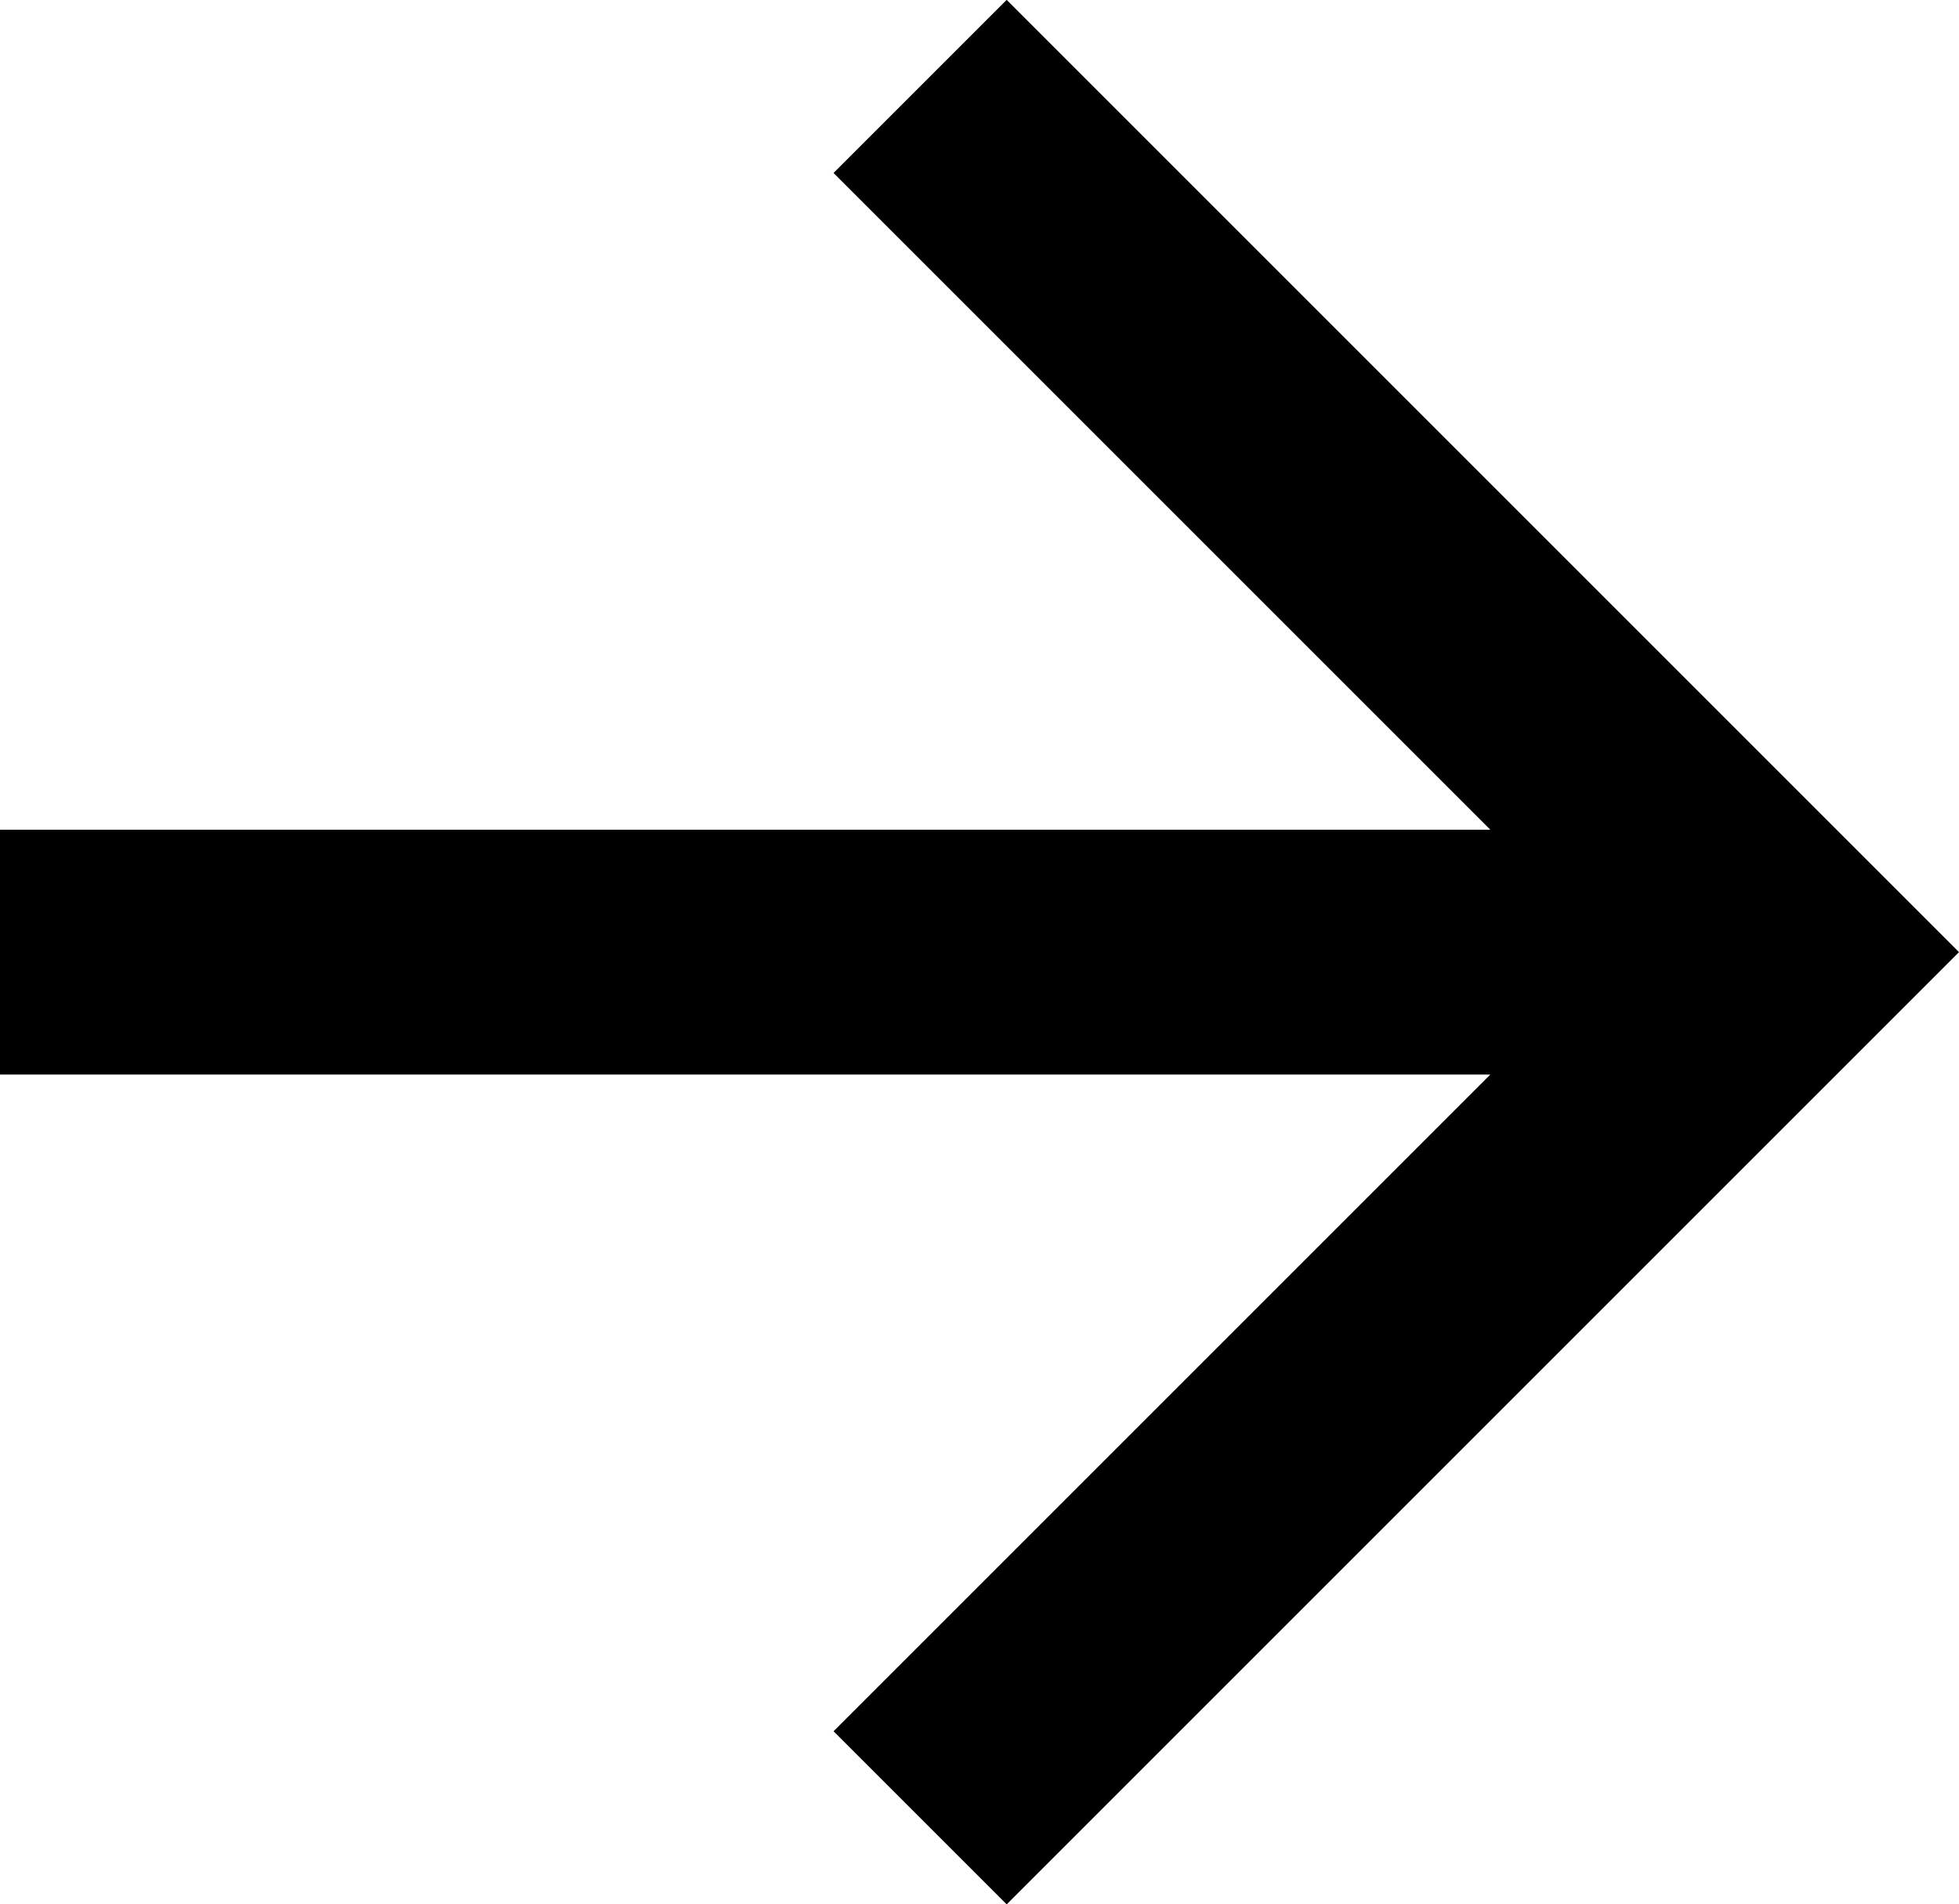
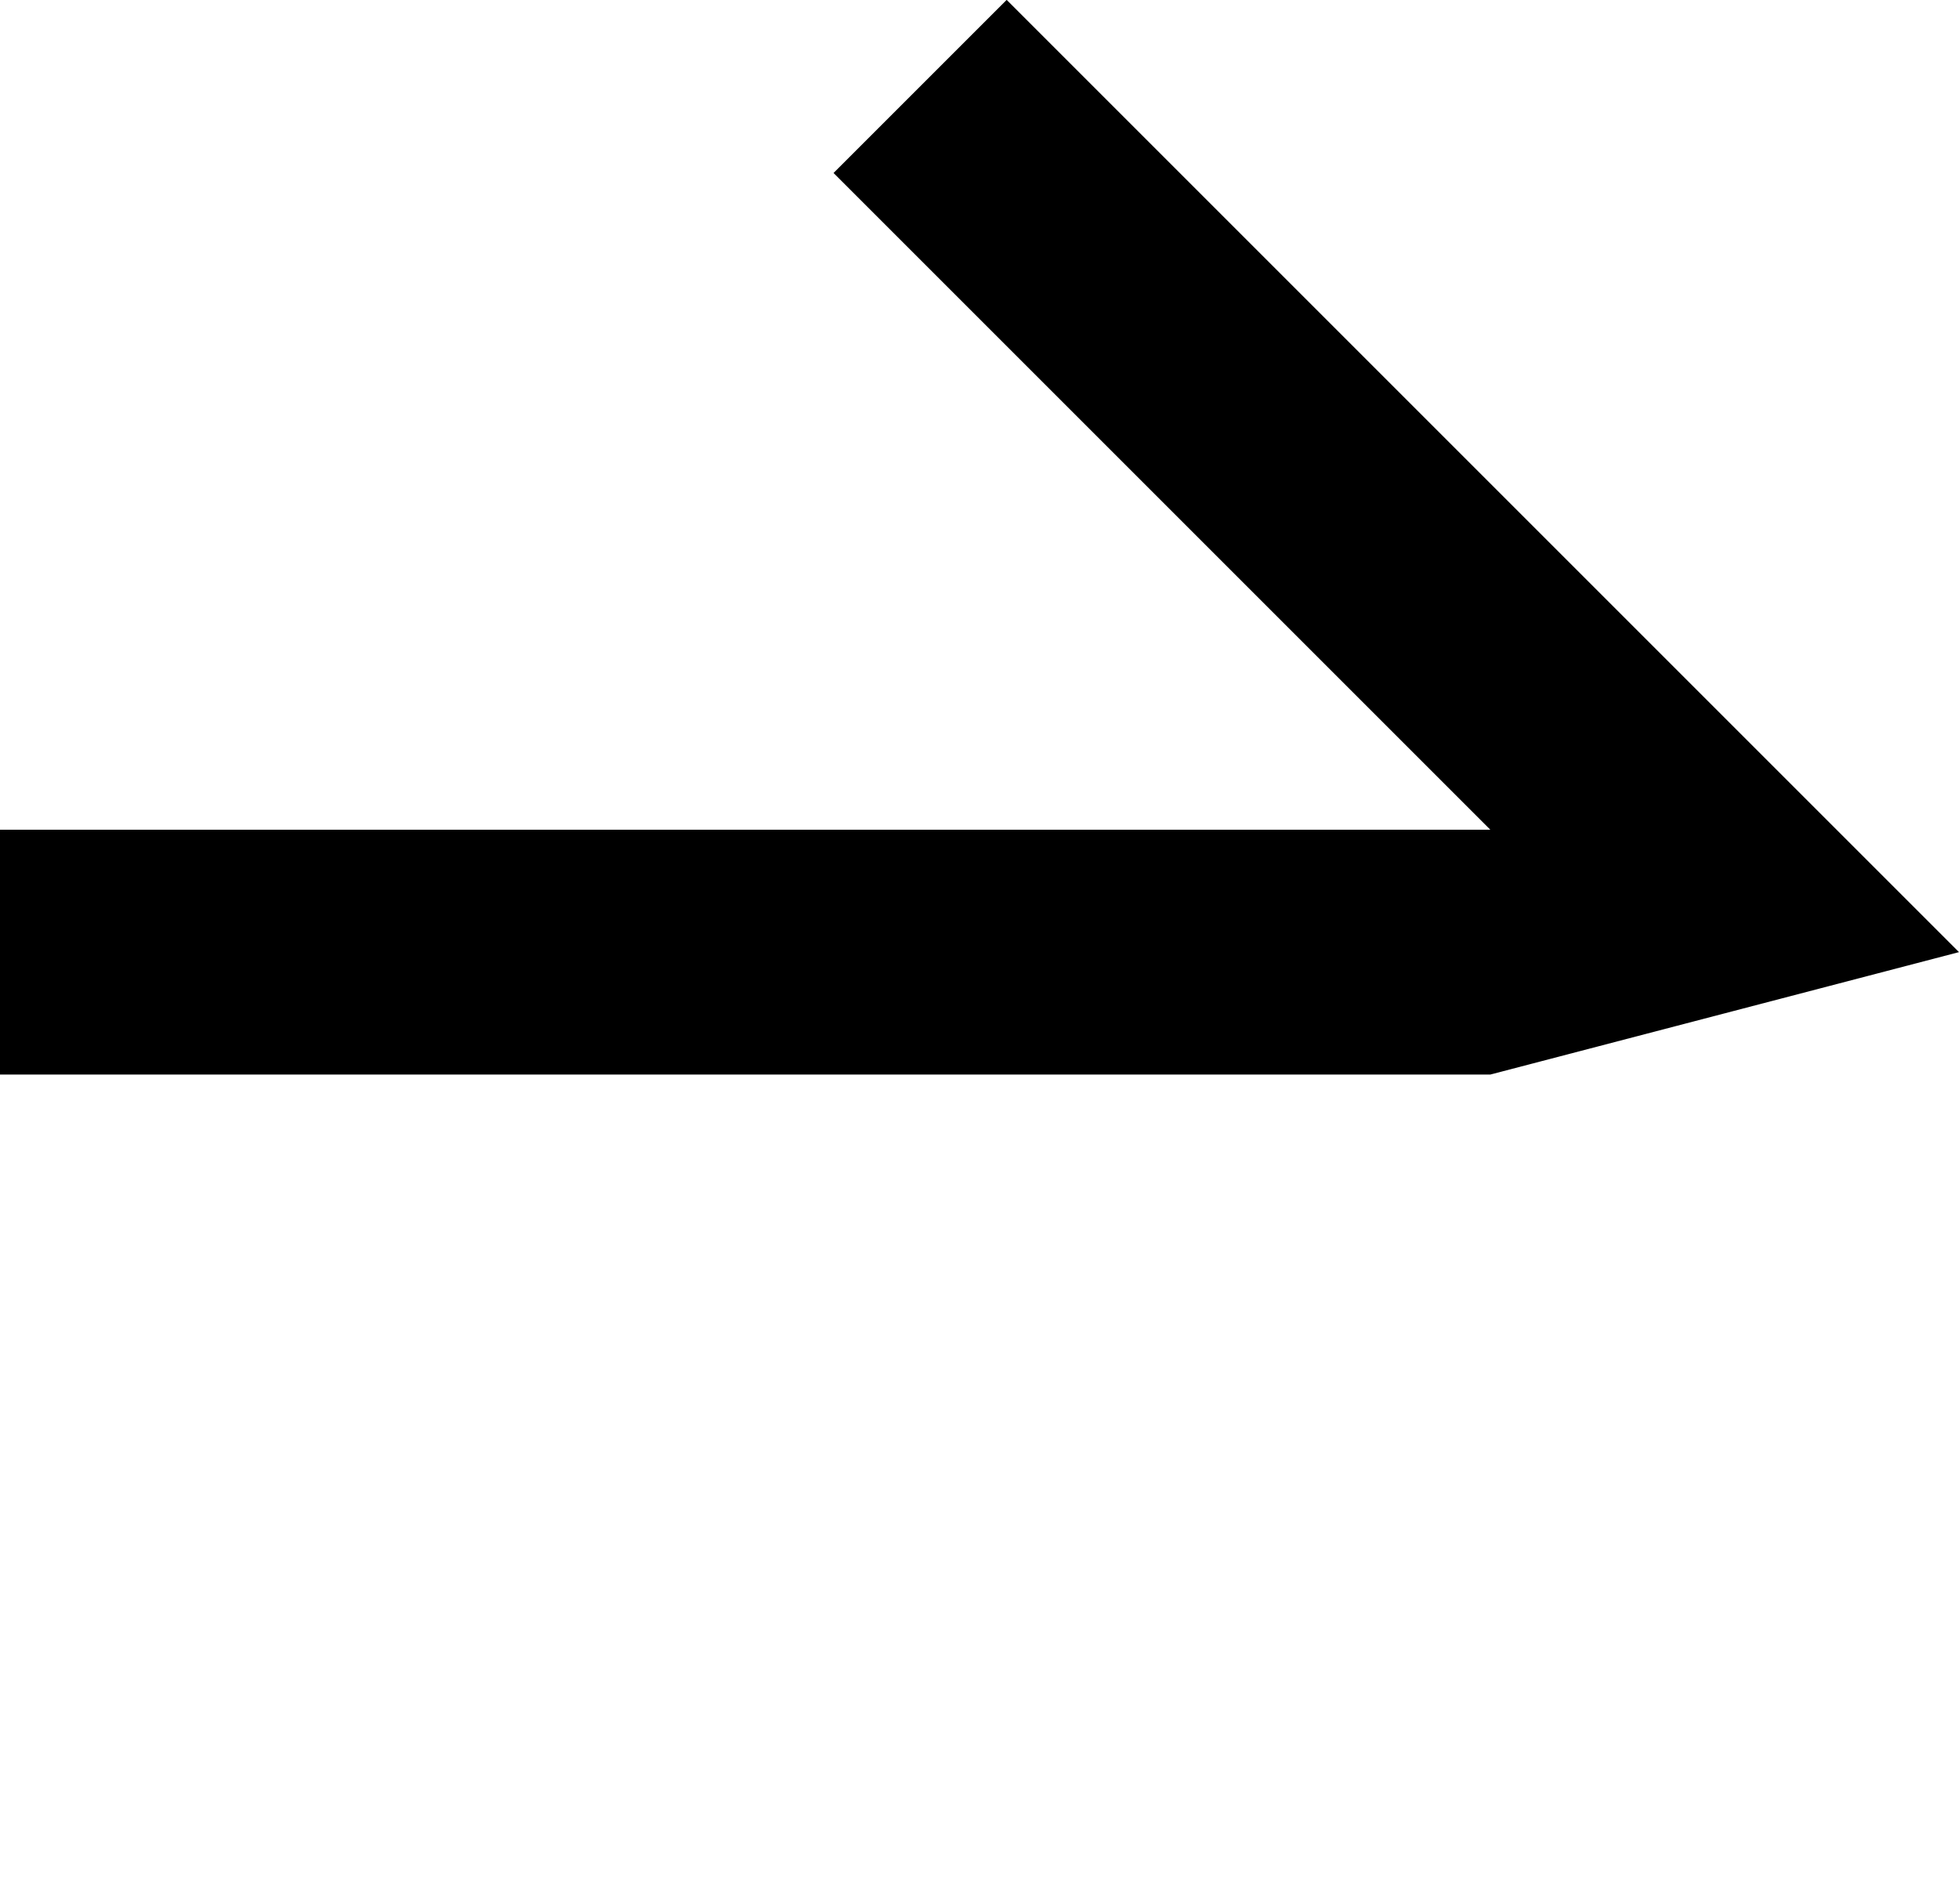
<svg xmlns="http://www.w3.org/2000/svg" width="16" height="15.555" viewBox="0 0 16 15.555">
-   <path id="arrow-right-line" d="M16.172,11,10.808,5.636l1.414-1.414L20,12l-7.778,7.778-1.414-1.414L16.172,13H4V11Z" transform="translate(-4 -4.223)" />
+   <path id="arrow-right-line" d="M16.172,11,10.808,5.636l1.414-1.414L20,12L16.172,13H4V11Z" transform="translate(-4 -4.223)" />
</svg>